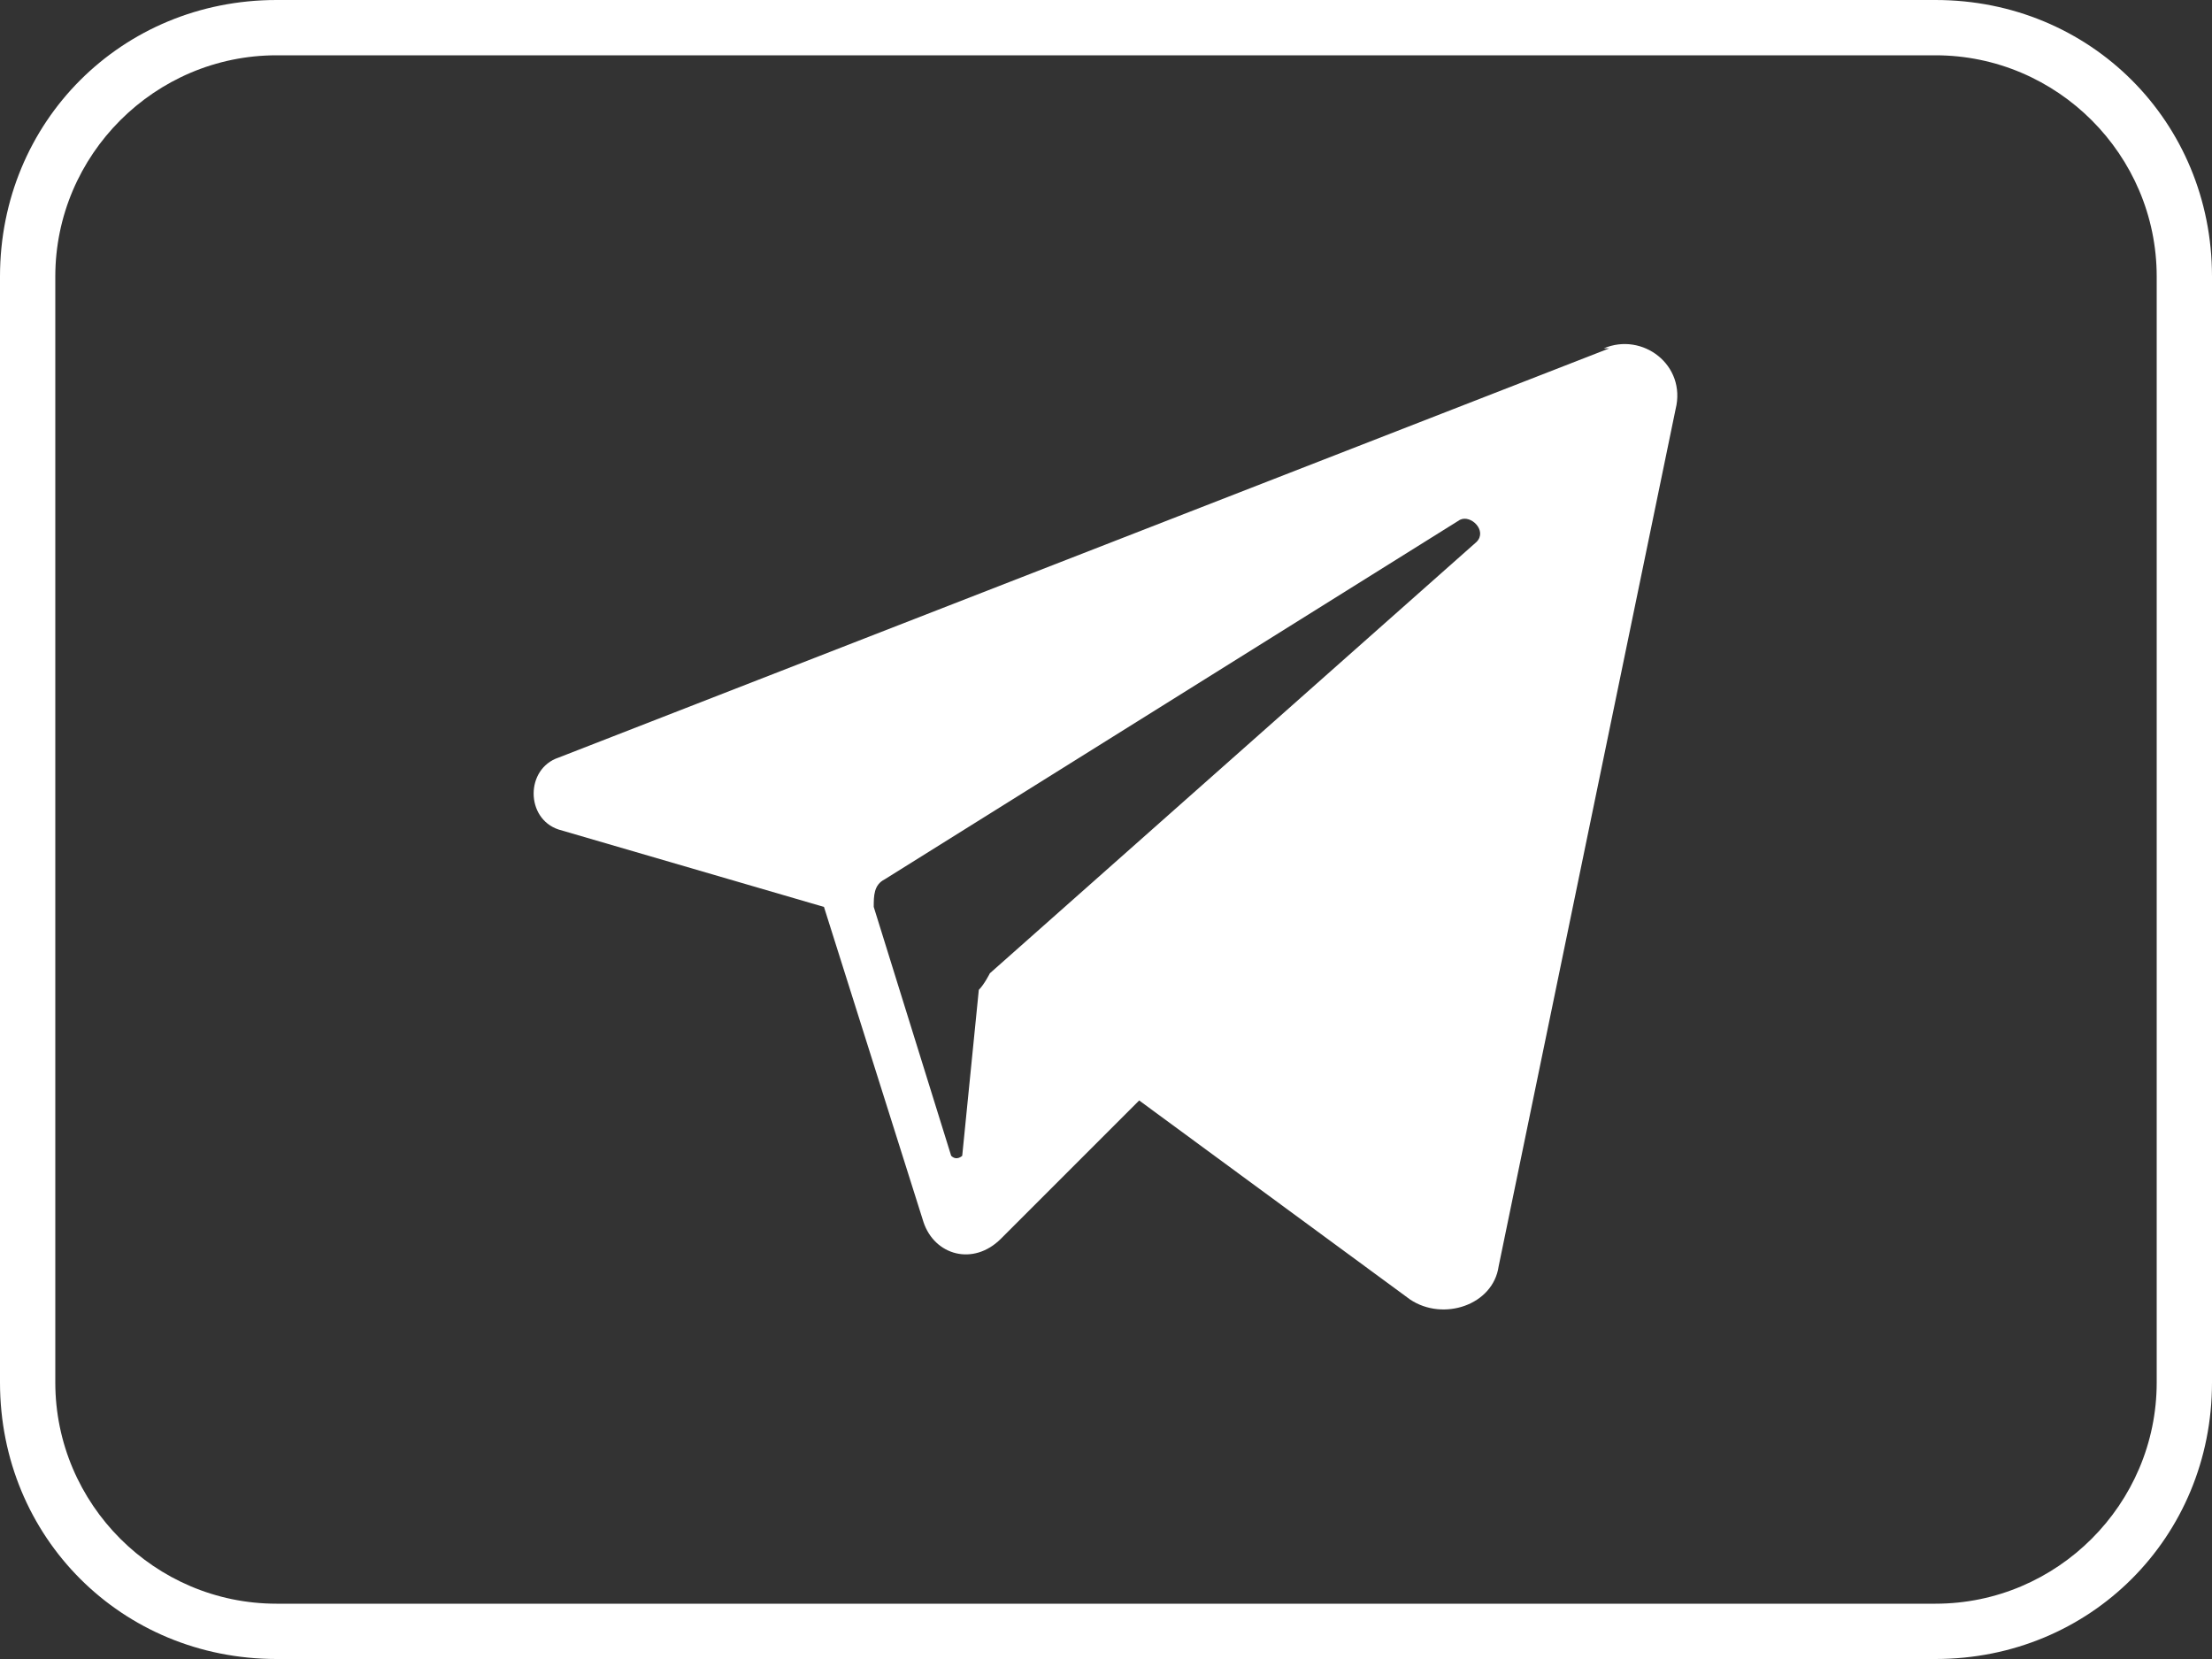
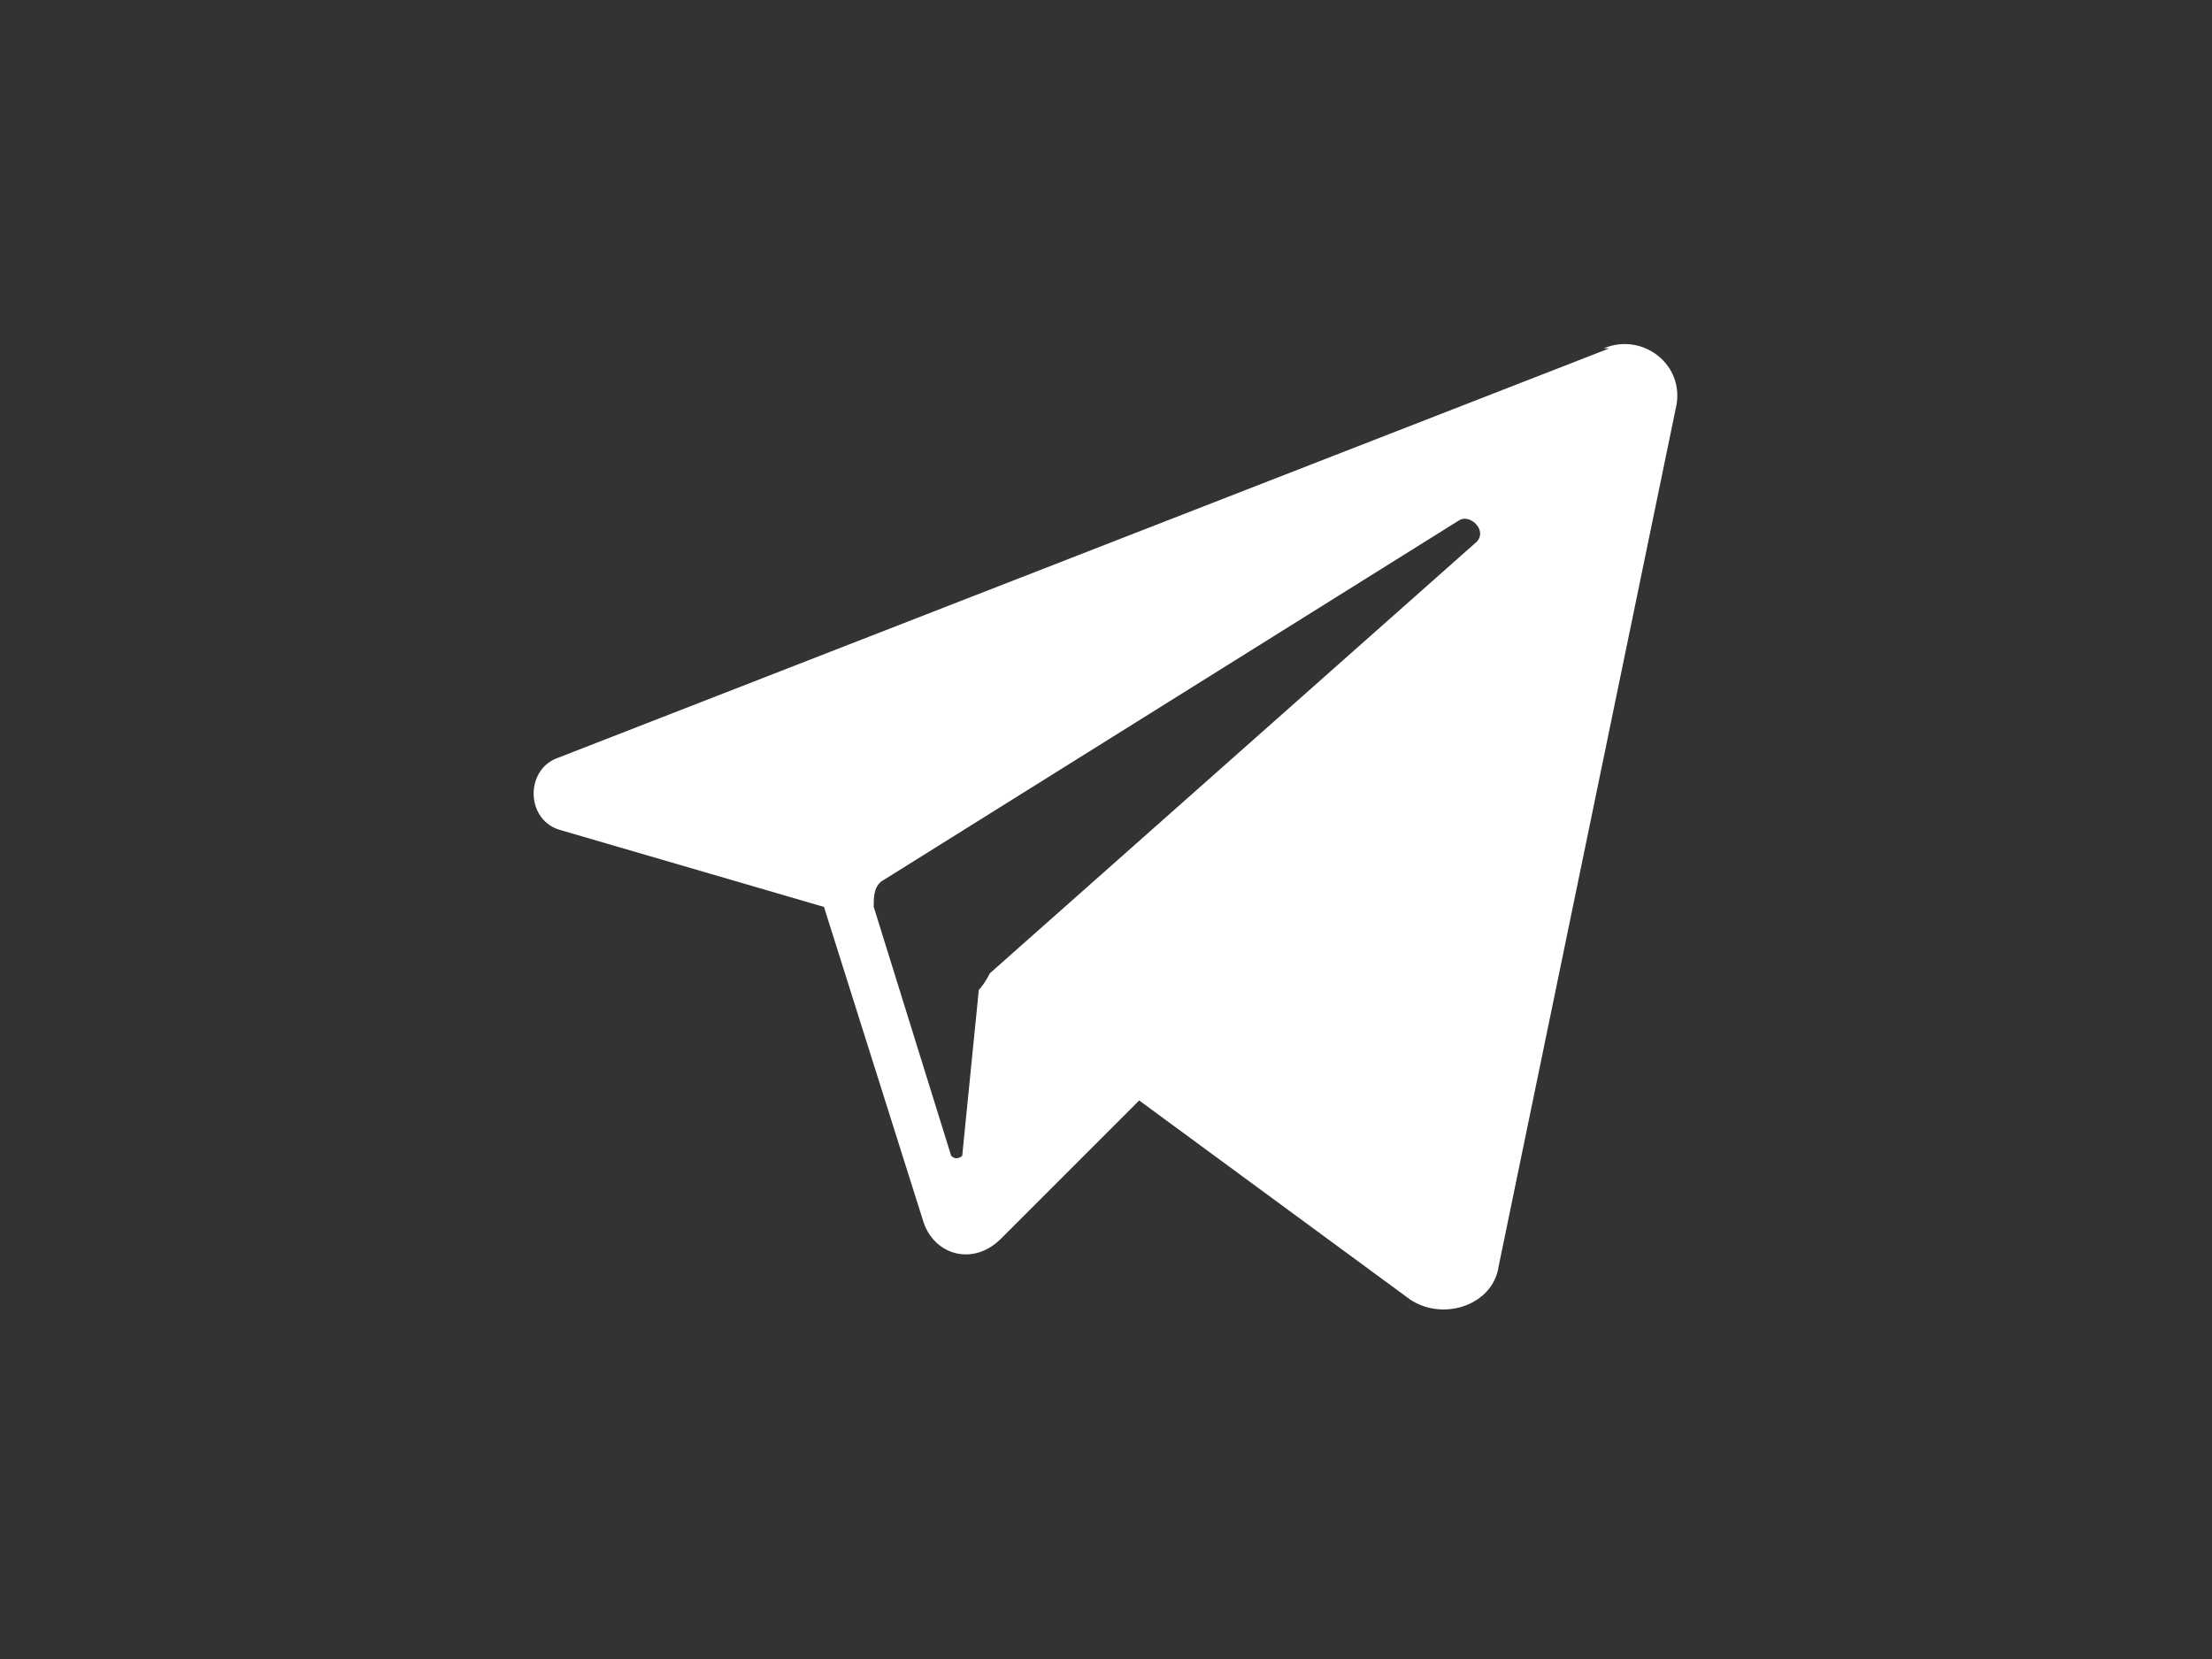
<svg xmlns="http://www.w3.org/2000/svg" id="_Слой_1" data-name=" Слой 1" viewBox="0 0 40 30">
  <rect x="0" y="0" width="40" height="30" fill="#333333" stroke="none" />
  <path d="M29.1,6.3l-19,7.4c-.6.2-.6,1.1,0,1.3l4.8,1.4,1.8,5.7c.2.6.9.8,1.4.3l2.5-2.5,4.9,3.6c.6.4,1.5.1,1.6-.6l3.2-15.5c.2-.8-.6-1.4-1.3-1.1h0ZM26.7,9.8l-8.8,7.8c0,0-.1.2-.2.3l-.3,3c0,0-.1.1-.2,0l-1.4-4.5c0-.2,0-.4.2-.5l10.4-6.5c.2-.1.5.2.3.4h0Z" style="fill: #fff;" />
-   <path d="M35,1c2.2,0,4,1.8,4,4v20c0,2.2-1.8,4-4,4H5c-2.2,0-4-1.8-4-4V5C1,2.8,2.8,1,5,1h30M35,0H5C2.2,0,0,2.2,0,5v20c0,2.8,2.2,5,5,5h30c2.8,0,5-2.2,5-5V5c0-2.8-2.2-5-5-5h0Z" style="fill: #fff;" />
</svg>